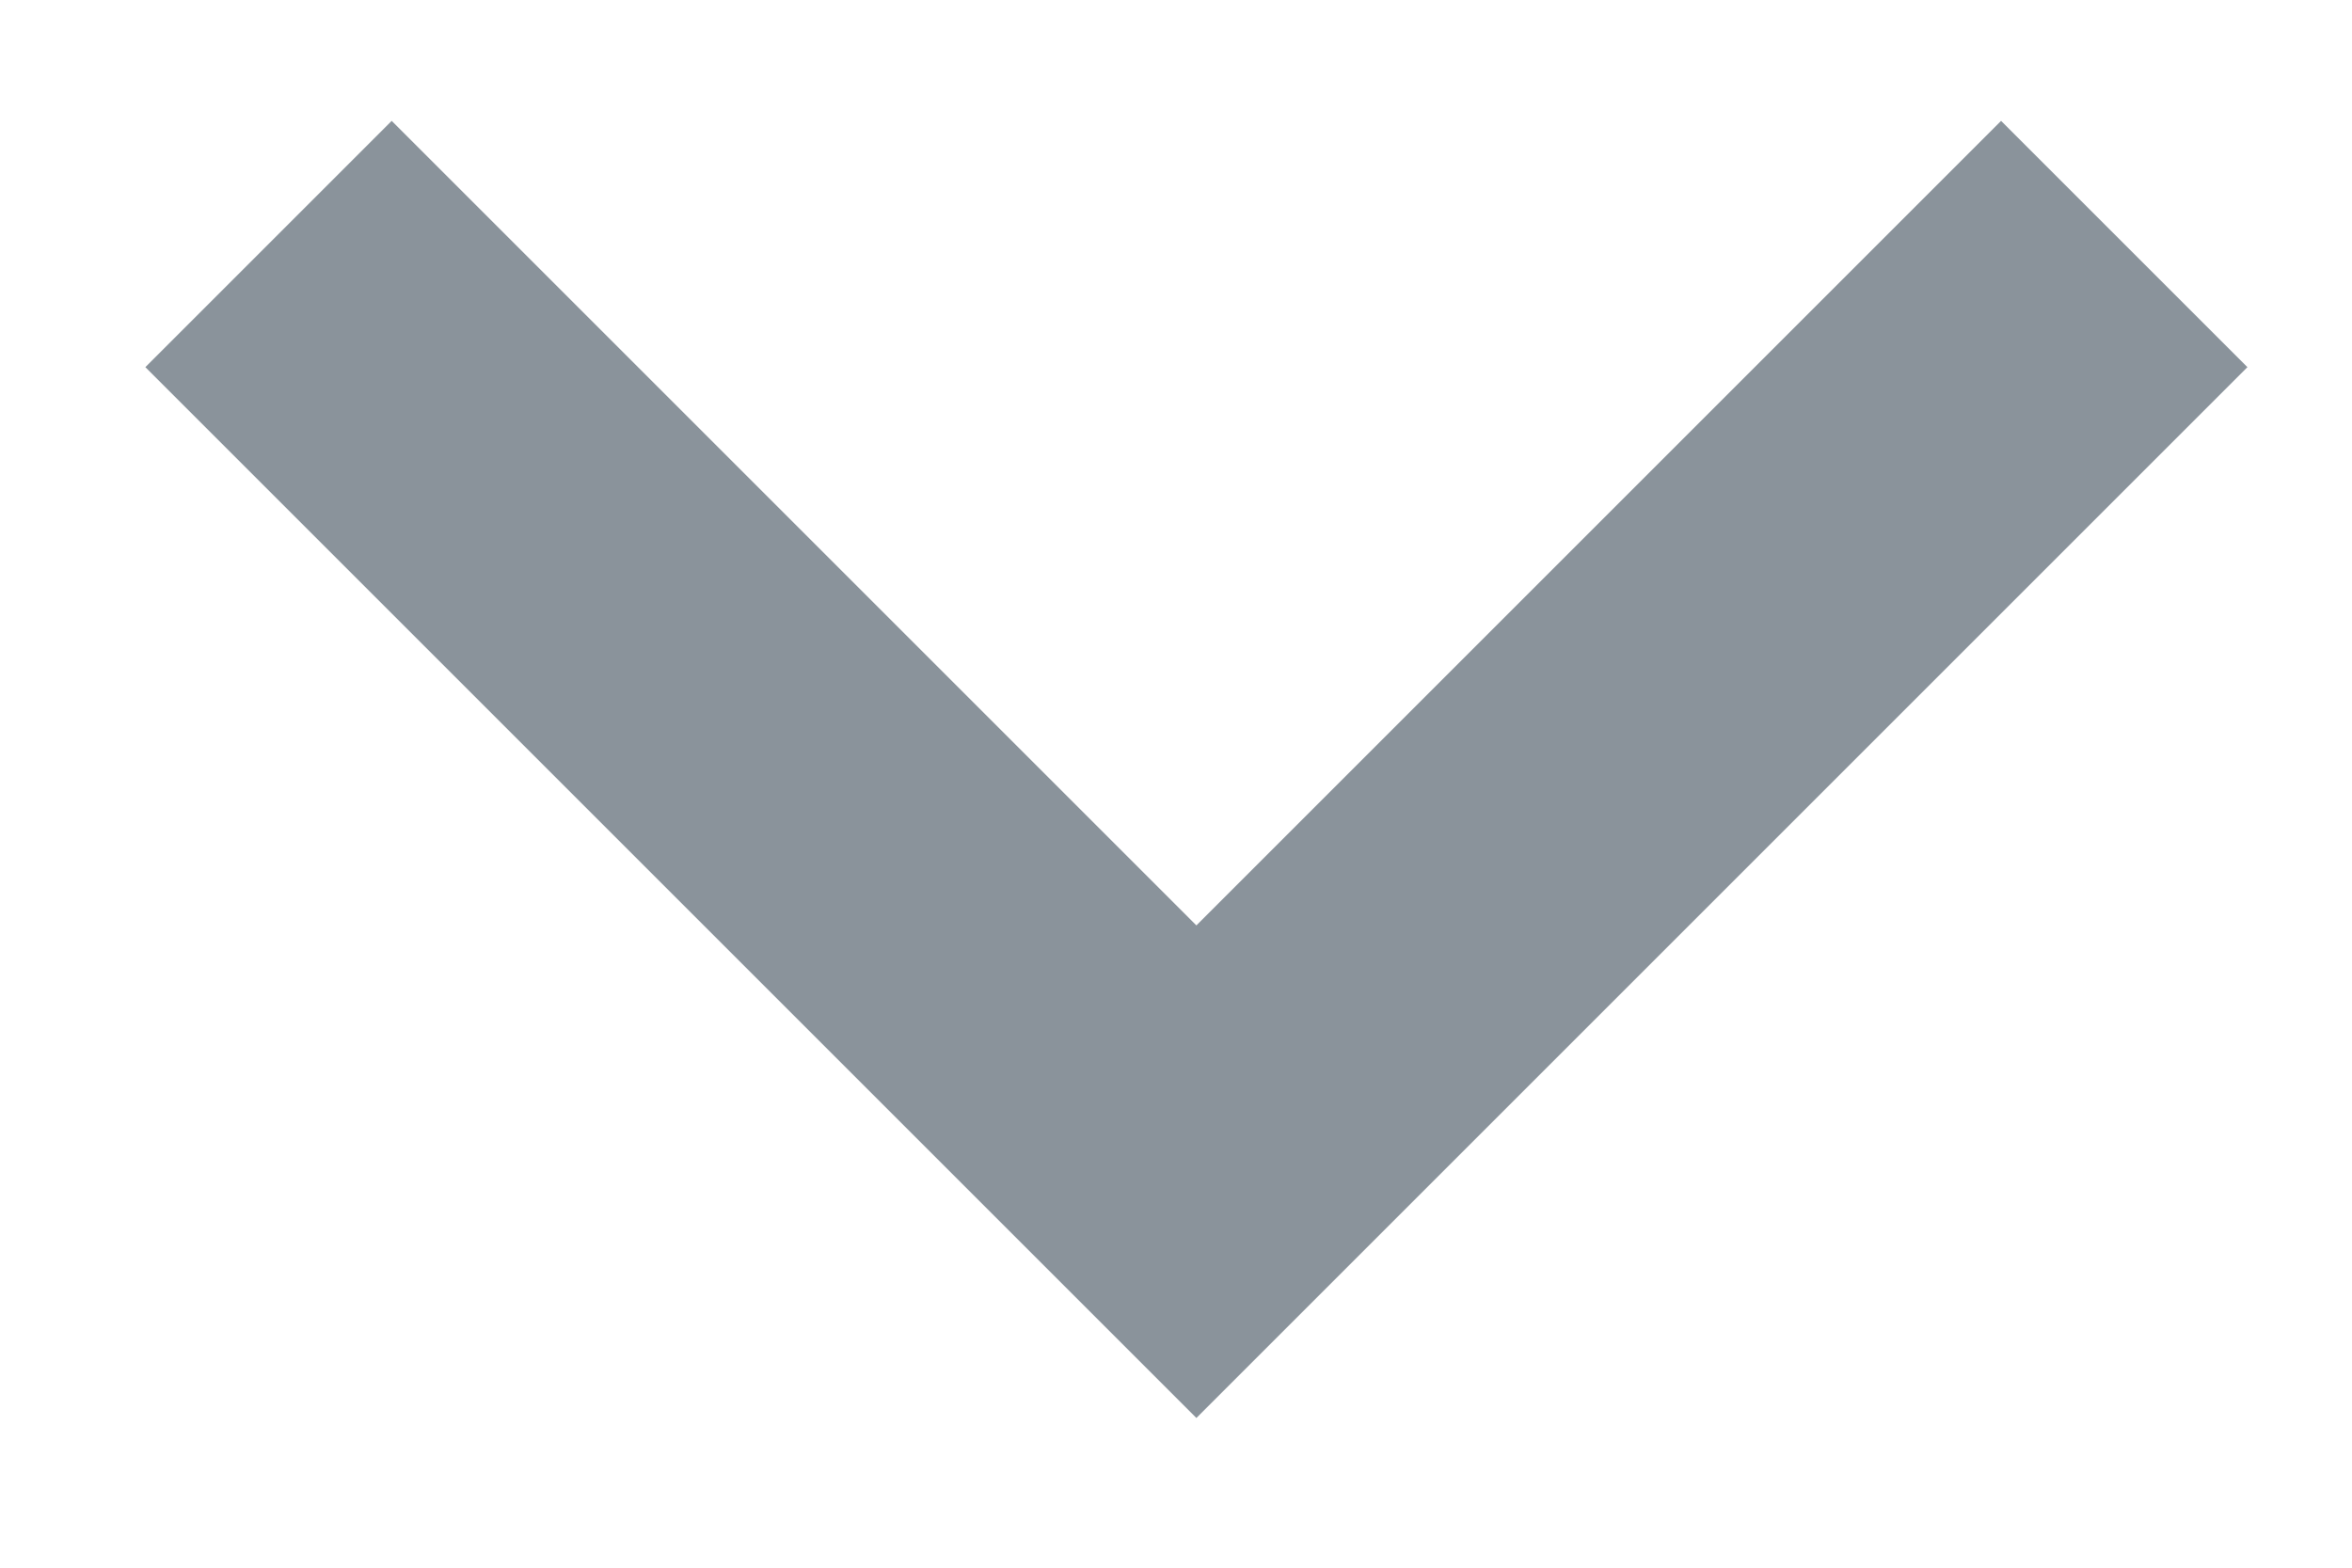
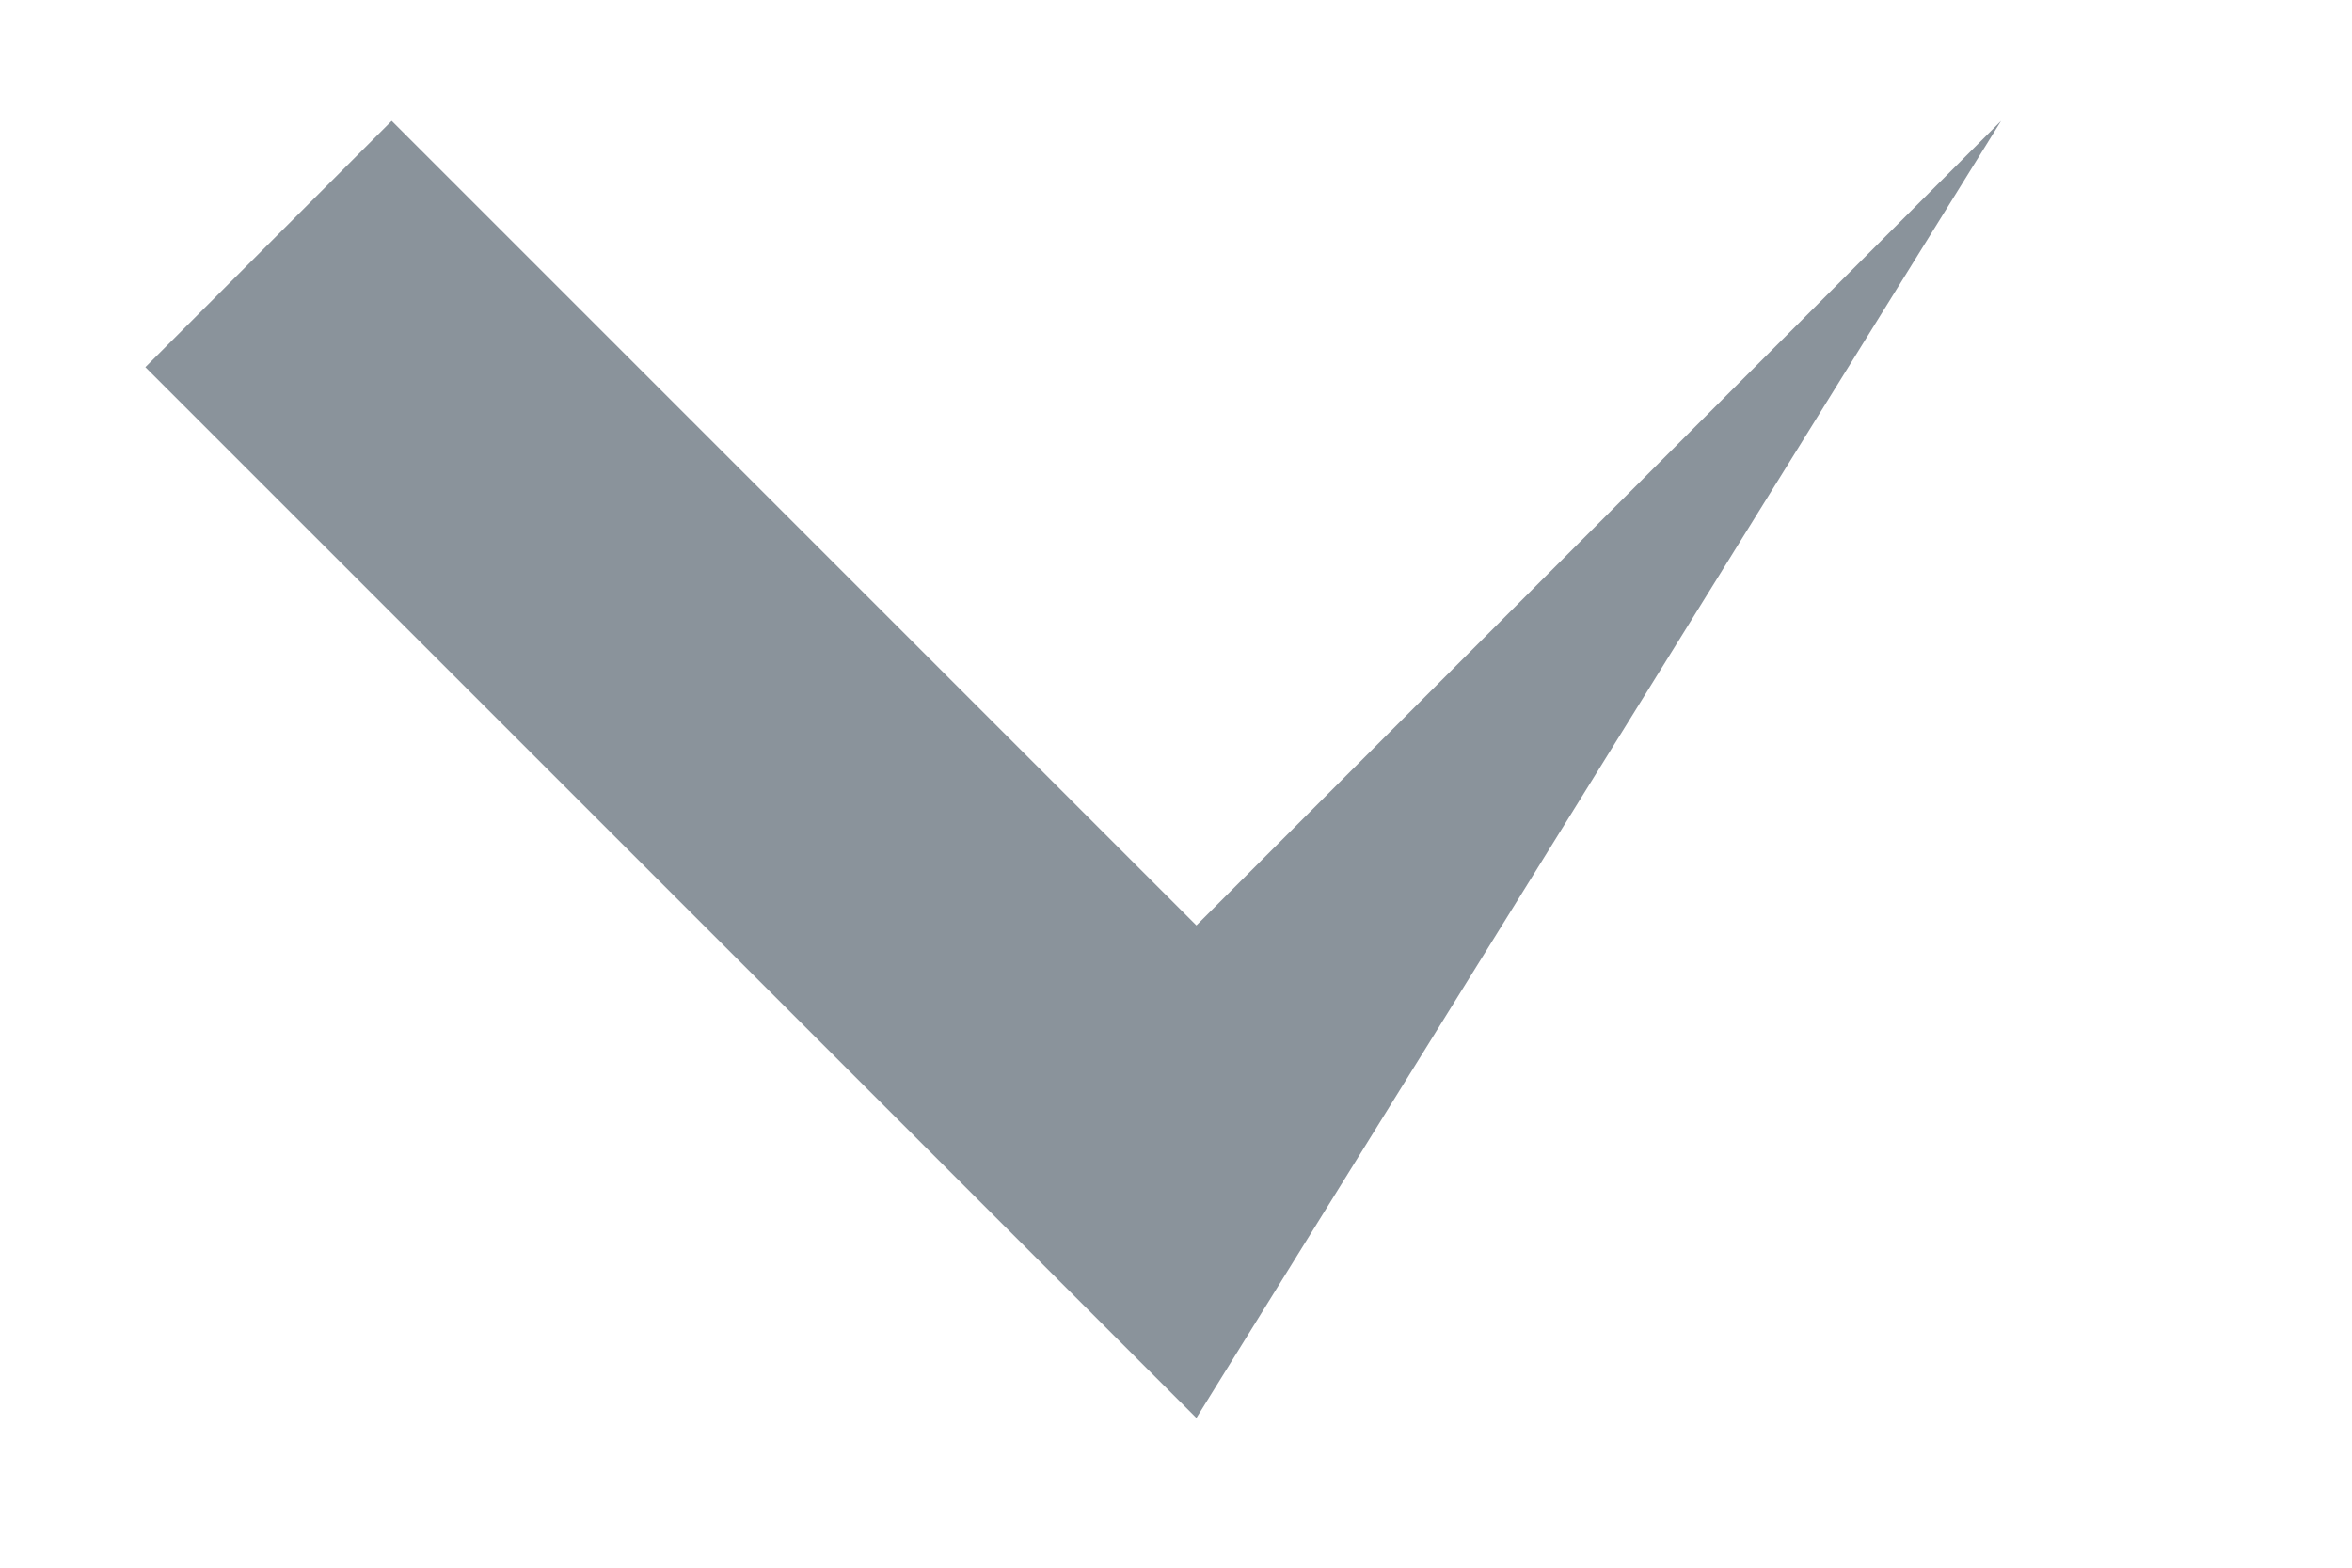
<svg xmlns="http://www.w3.org/2000/svg" width="15" height="10" viewBox="0 0 15 10" fill="none">
-   <path d="M2.498 0.771L7.63 5.903L12.762 0.771L14.333 2.342L7.63 9.045L0.927 2.342L2.498 0.771Z" fill="#8A939B" />
+   <path d="M2.498 0.771L7.63 5.903L12.762 0.771L7.63 9.045L0.927 2.342L2.498 0.771Z" fill="#8A939B" />
</svg>